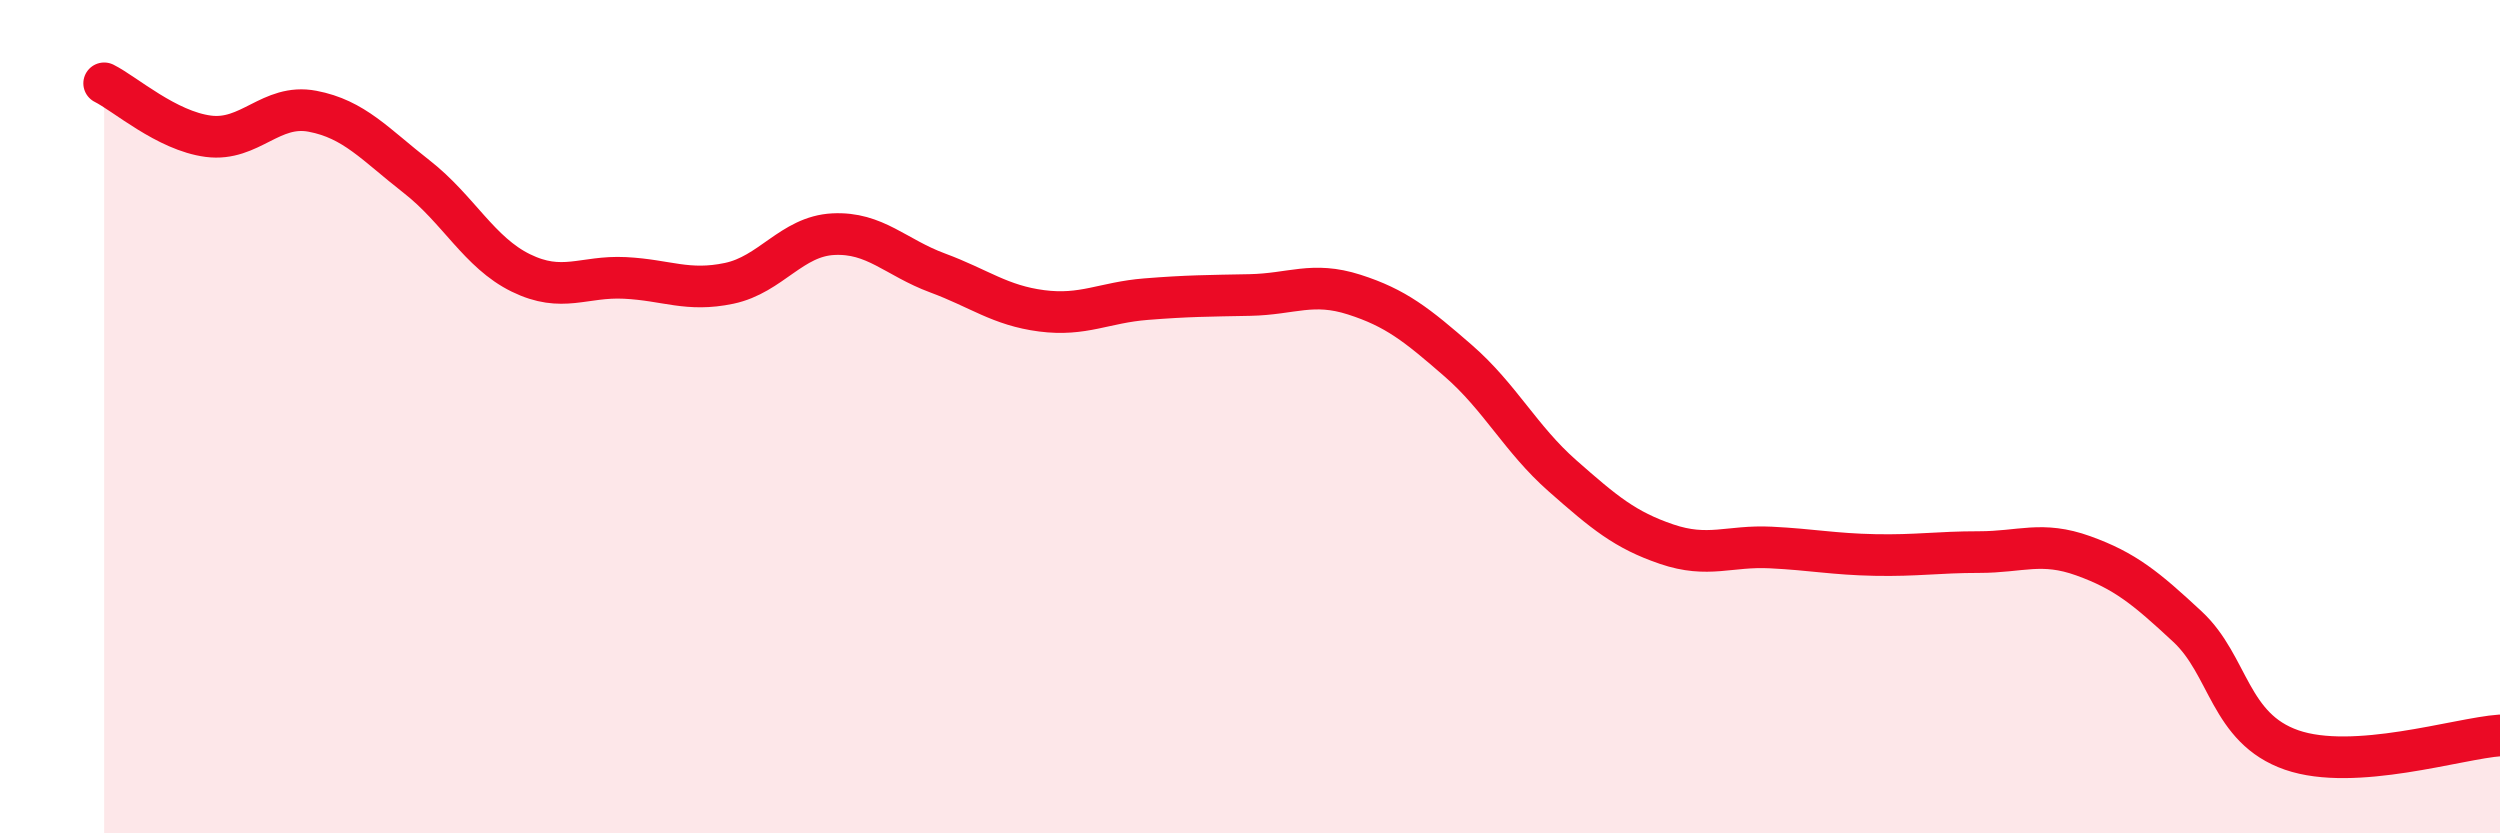
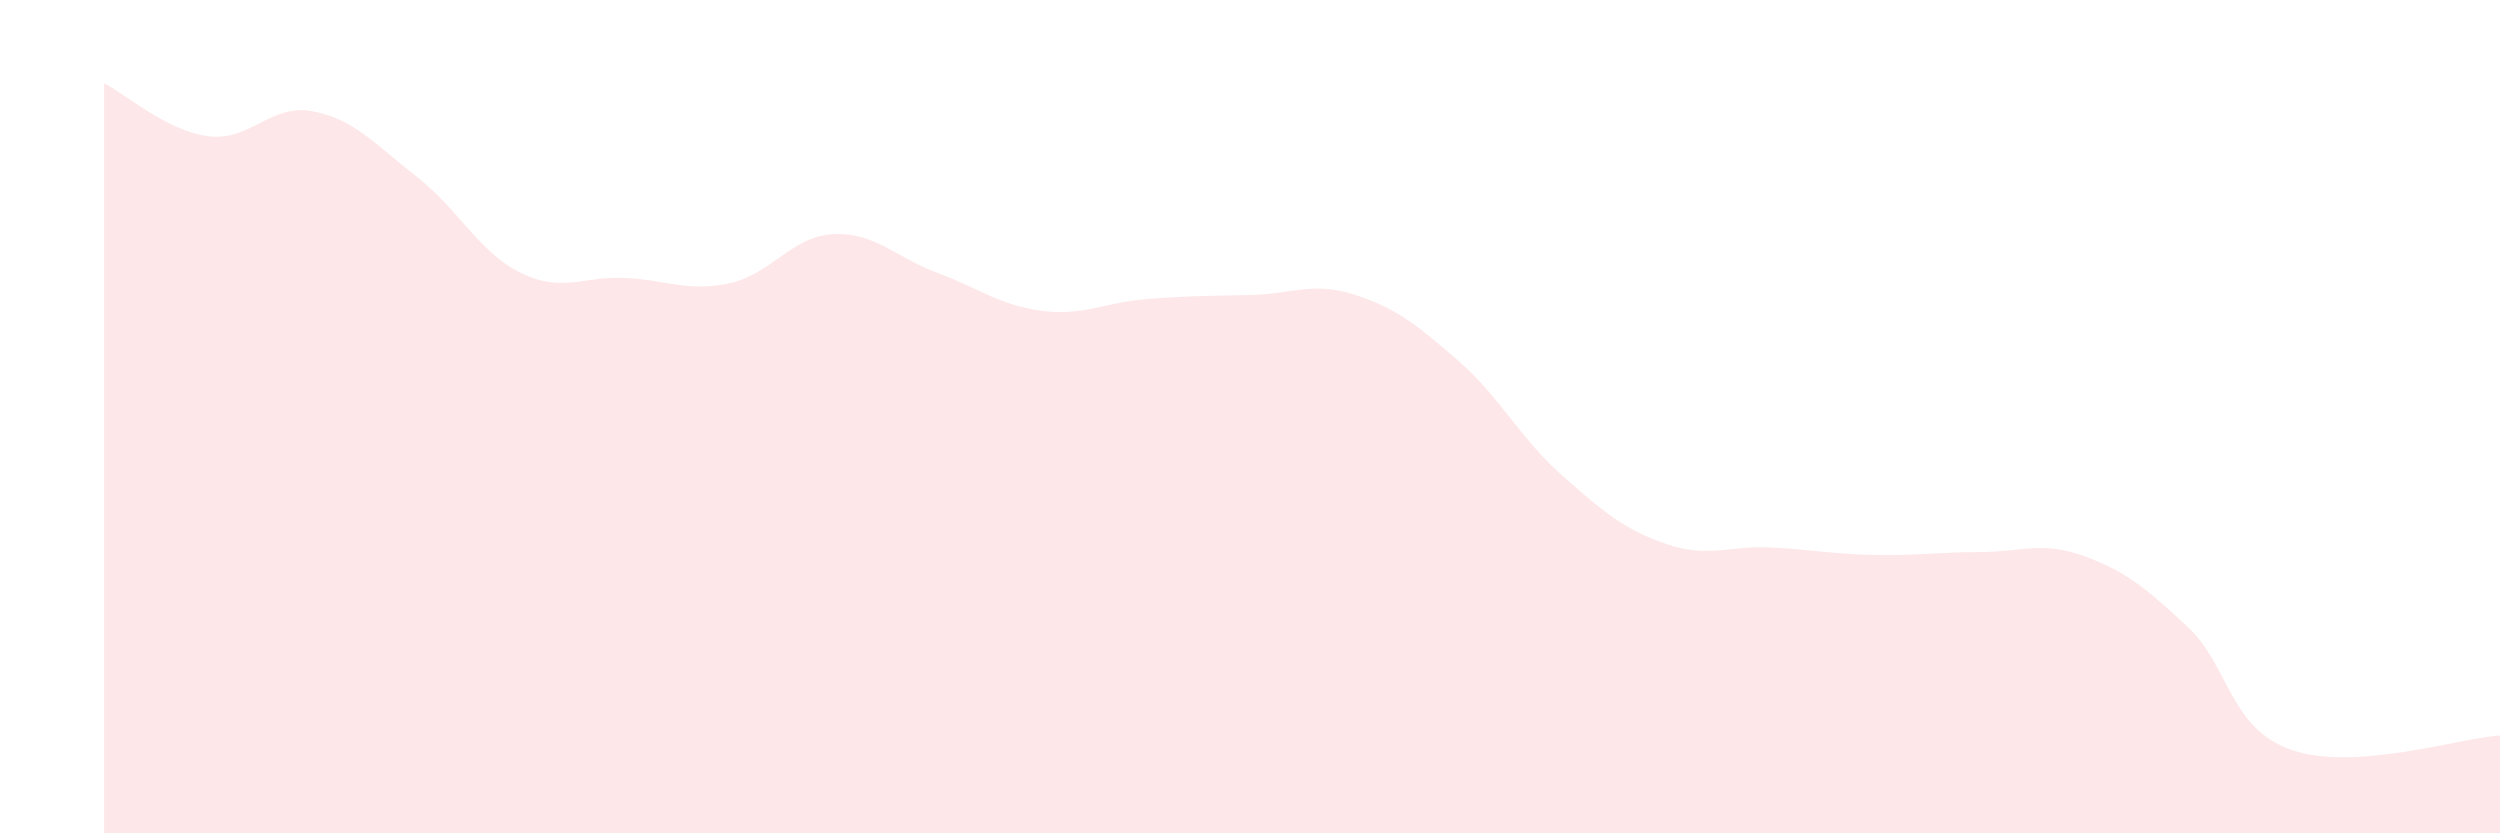
<svg xmlns="http://www.w3.org/2000/svg" width="60" height="20" viewBox="0 0 60 20">
  <path d="M 2.5,2 C 3,2.25 4,3.14 5,3.27 C 6,3.4 6.5,2.48 7.5,2.67 C 8.5,2.86 9,3.46 10,4.24 C 11,5.02 11.5,6.06 12.5,6.55 C 13.5,7.04 14,6.62 15,6.67 C 16,6.72 16.5,7.01 17.5,6.8 C 18.5,6.59 19,5.67 20,5.62 C 21,5.57 21.5,6.18 22.5,6.55 C 23.5,6.92 24,7.33 25,7.46 C 26,7.59 26.5,7.26 27.5,7.18 C 28.5,7.1 29,7.1 30,7.08 C 31,7.06 31.5,6.75 32.5,7.07 C 33.5,7.39 34,7.79 35,8.66 C 36,9.53 36.5,10.54 37.5,11.42 C 38.5,12.3 39,12.72 40,13.06 C 41,13.4 41.5,13.09 42.5,13.14 C 43.5,13.19 44,13.3 45,13.32 C 46,13.34 46.5,13.25 47.5,13.25 C 48.5,13.25 49,12.98 50,13.34 C 51,13.7 51.5,14.11 52.5,15.04 C 53.5,15.97 53.5,17.48 55,18 C 56.5,18.52 59,17.72 60,17.65L60 20L2.5 20Z" fill="#EB0A25" opacity="0.1" stroke-linecap="round" stroke-linejoin="round" />
-   <path d="M 2.5,2 C 3,2.25 4,3.14 5,3.27 C 6,3.4 6.5,2.48 7.5,2.67 C 8.5,2.86 9,3.46 10,4.24 C 11,5.02 11.5,6.06 12.5,6.55 C 13.5,7.04 14,6.62 15,6.67 C 16,6.72 16.5,7.01 17.5,6.8 C 18.5,6.59 19,5.67 20,5.62 C 21,5.57 21.5,6.18 22.5,6.55 C 23.5,6.92 24,7.33 25,7.46 C 26,7.59 26.5,7.26 27.5,7.18 C 28.5,7.1 29,7.1 30,7.08 C 31,7.06 31.5,6.75 32.5,7.07 C 33.5,7.39 34,7.79 35,8.66 C 36,9.53 36.5,10.54 37.5,11.42 C 38.5,12.3 39,12.72 40,13.06 C 41,13.4 41.5,13.09 42.5,13.14 C 43.5,13.19 44,13.3 45,13.32 C 46,13.34 46.5,13.25 47.5,13.25 C 48.5,13.25 49,12.98 50,13.34 C 51,13.7 51.5,14.11 52.5,15.04 C 53.5,15.97 53.5,17.48 55,18 C 56.5,18.52 59,17.72 60,17.65" stroke="#EB0A25" stroke-width="1" fill="none" stroke-linecap="round" stroke-linejoin="round" />
</svg>